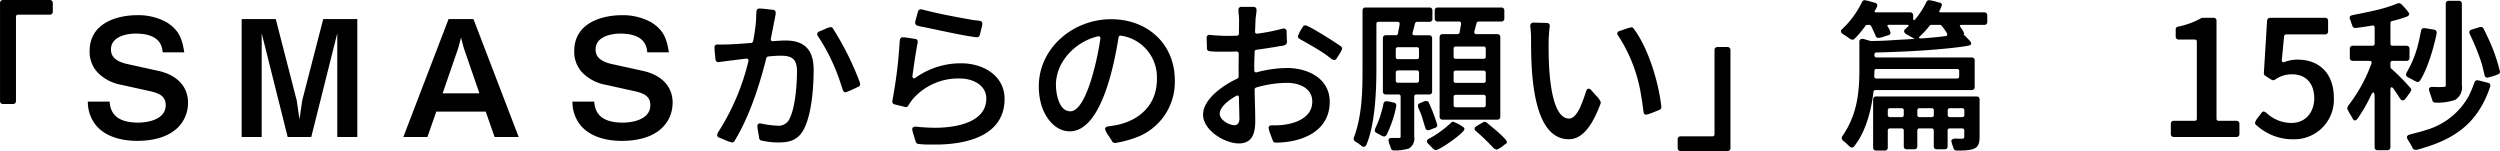
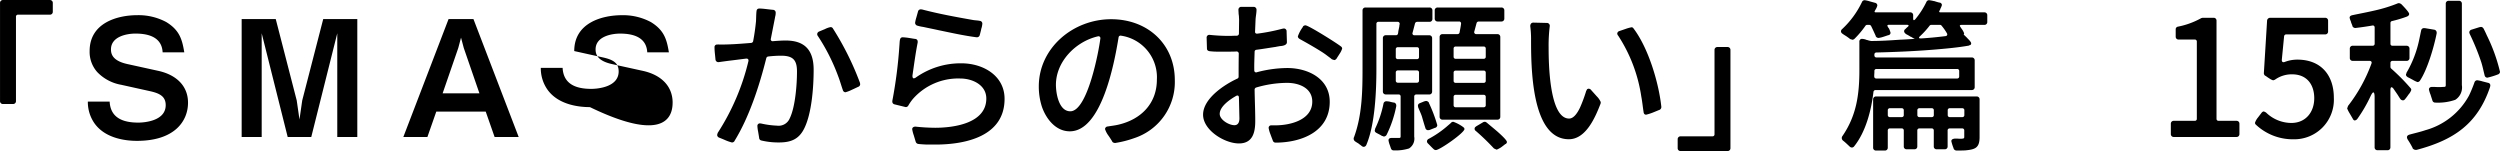
<svg xmlns="http://www.w3.org/2000/svg" width="433.356" height="26.18" viewBox="0 0 433.356 26.18">
-   <path id="cm-gallery_text_03" d="M-204.862-21.2h5.516a.485.485,0,0,0,.5-.5v-1.54a.485.485,0,0,0-.5-.5h-8.148a.485.485,0,0,0-.5.5V-6.216a.485.485,0,0,0,.5.5h1.764a.485.485,0,0,0,.5-.5V-20.832A.338.338,0,0,1-204.862-21.2Zm29.456,15.26c0-2.884-1.988-4.816-5.124-5.516l-5.348-1.176c-2.6-.56-2.884-1.736-2.884-2.548,0-2.268,2.8-2.744,4.256-2.744,2.24,0,4.564.616,4.7,3.248h3.752c-.364-2.184-.784-3.808-3.108-5.236a10.188,10.188,0,0,0-5.068-1.2c-3.3,0-8.232,1.26-8.232,6.216a5.251,5.251,0,0,0,1.316,3.64,7.547,7.547,0,0,0,4.172,2.212l4.928,1.092c1.652.364,2.772.868,2.772,2.436,0,2.688-3.556,3.024-4.76,3.024-2.772,0-4.816-.9-4.956-3.64h-3.78a6.438,6.438,0,0,0,1.064,3.64c1.988,2.968,6.048,3.164,7.448,3.164C-177.646.672-175.406-2.828-175.406-5.936ZM-146.062,0V-20.44h-5.908l-3.64,14.112-.476,3.3-.476-3.3L-160.2-20.44h-5.908V0h3.472V-17.976L-158.13,0h4.088l4.508-17.976V0Zm27.972,0-7.84-20.44h-4.312L-138.082,0h4.172l1.54-4.4h8.568l1.54,4.4Zm-6.8-7.56h-6.384l2.716-7.868.476-1.792.476,1.792Zm33.488,1.624c0-2.884-1.988-4.816-5.124-5.516l-5.348-1.176c-2.6-.56-2.884-1.736-2.884-2.548,0-2.268,2.8-2.744,4.256-2.744,2.24,0,4.564.616,4.7,3.248h3.752c-.364-2.184-.784-3.808-3.108-5.236a10.188,10.188,0,0,0-5.068-1.2c-3.3,0-8.232,1.26-8.232,6.216a5.251,5.251,0,0,0,1.316,3.64,7.548,7.548,0,0,0,4.172,2.212l4.928,1.092c1.652.364,2.772.868,2.772,2.436,0,2.688-3.556,3.024-4.76,3.024-2.772,0-4.816-.9-4.956-3.64h-3.78a6.438,6.438,0,0,0,1.064,3.64c1.988,2.968,6.048,3.164,7.448,3.164C-93.646.672-91.406-2.828-91.406-5.936ZM-78.274-13.1A39.987,39.987,0,0,1-83.594-.7v.056a.027.027,0,0,0-.028.028l-.056.224V-.28a.529.529,0,0,0,.336.392c.14.056.644.252,1.148.476A7.89,7.89,0,0,0-81.13.952a.506.506,0,0,0,.42-.2c.028-.028.028-.028.028-.056,2.576-4.172,4.34-9.66,5.516-14.364a.4.4,0,0,1,.308-.28,20.467,20.467,0,0,1,2.24-.14c2.044,0,2.772.7,2.772,2.744,0,2.184-.28,6.132-1.26,8.12a2.084,2.084,0,0,1-2.212,1.26,15.063,15.063,0,0,1-2.716-.364l-.2-.028a.427.427,0,0,0-.476.42,6.172,6.172,0,0,0,.14,1.064c.056.392.14.812.168,1.064a.476.476,0,0,0,.392.42,12.592,12.592,0,0,0,3.052.336c2.072,0,3.472-.56,4.4-2.492,1.288-2.632,1.6-7.2,1.6-10.108,0-3.248-1.4-5.068-4.844-5.068-.728,0-1.456.056-2.184.112a.327.327,0,0,1-.392-.42l.728-3.7v-.056a2.476,2.476,0,0,0,.112-.756.473.473,0,0,0-.448-.5c-.7-.056-1.708-.224-2.38-.224-.364,0-.476.224-.5.5-.056.476-.056,1.176-.084,1.708-.112,1.148-.28,2.324-.5,3.472a.4.4,0,0,1-.336.28c-1.708.14-3.472.28-5.208.28h-.308a1.349,1.349,0,0,0-.336,0h-.056a.434.434,0,0,0-.448.476c0,.7.112,1.428.168,2.128a.505.505,0,0,0,.56.448c.784-.112,1.6-.224,2.324-.308l2.436-.308C-78.358-13.608-78.19-13.44-78.274-13.1ZM-58.926-9.38a50.053,50.053,0,0,0-4.732-9.492.436.436,0,0,0-.392-.168A3.5,3.5,0,0,0-65-18.7c-.42.168-.868.364-1.008.42a.519.519,0,0,0-.336.448.59.59,0,0,0,.14.364,33.646,33.646,0,0,1,3.5,6.944c.308.784.532,1.624.812,2.408a.484.484,0,0,0,.448.364,5.988,5.988,0,0,0,1.092-.42c.5-.224,1.008-.476,1.148-.532a.49.49,0,0,0,.308-.5l-.028-.112Zm10.7-12.74h-.14a.469.469,0,0,0-.5.364l-.28,1.008a5.957,5.957,0,0,0-.224.952.513.513,0,0,0,.392.5,6.852,6.852,0,0,0,1.036.224c.9.2,1.764.364,2.632.56,2.184.448,4.4.952,6.608,1.232a.514.514,0,0,0,.532-.364c.056-.224.168-.616.252-1.008V-18.7a3.65,3.65,0,0,0,.2-.924.47.47,0,0,0-.42-.5c-.364-.084-.756-.084-1.12-.14C-42.294-20.8-45.262-21.336-48.23-22.12ZM-51-5.18h.056a.538.538,0,0,0,.42-.308,8,8,0,0,1,.784-1.12,10.454,10.454,0,0,1,8.176-3.528c2.156,0,4.536,1.12,4.536,3.472,0,4.256-5.516,5.068-8.9,5.068a33.865,33.865,0,0,1-3.388-.2c-.28,0-.56.14-.56.448A6.03,6.03,0,0,0-49.6-.28l.336,1.12a.551.551,0,0,0,.42.364c.392.056.952.084,1.484.112h1.484c5.32,0,12.012-1.456,12.012-7.924,0-4.032-3.724-6.16-7.476-6.16a13.43,13.43,0,0,0-7.868,2.436.744.744,0,0,1-.392.168c-.168,0-.252-.2-.224-.532.28-1.9.532-3.836.9-5.684v-.14A.449.449,0,0,0-49.378-17c-.252-.028-.672-.112-1.064-.168a9.873,9.873,0,0,0-1.064-.112c-.336,0-.448.2-.5.476s-.056.616-.084.924a78.753,78.753,0,0,1-1.232,9.632v.14a.479.479,0,0,0,.364.448ZM-15.19.84a.719.719,0,0,0,.5.2,17.883,17.883,0,0,0,3.3-.84A10.222,10.222,0,0,0-4.354-9.856c0-6.216-4.676-10.556-11.032-10.556-6.636,0-12.544,5.012-12.544,11.648a11.413,11.413,0,0,0,.532,3.5C-26.7-3.22-25.046-.98-22.554-.98c5.516,0,7.728-11.816,8.456-16.3a.342.342,0,0,1,.42-.28A7.283,7.283,0,0,1-7.462-9.94c0,4.088-2.688,6.888-6.692,7.812-.588.14-1.2.2-1.82.308a.484.484,0,0,0-.476.448A3.942,3.942,0,0,0-15.89-.28c.308.42.588.9.7,1.064Zm-2.072-17.892c-.252,2.1-2.212,12.6-5.208,12.6-1.988,0-2.492-3.108-2.492-4.592,0-4,3.388-7.5,7.28-8.4A.327.327,0,0,1-17.262-17.052Zm23.688-.5H6.062l-.756.028A31.19,31.19,0,0,1,1.694-17.7a.466.466,0,0,0-.532.5l.056,1.848c0,.308.168.42.42.476a11.485,11.485,0,0,0,1.624.084H4.97c.448,0,.9,0,1.344-.028a.376.376,0,0,1,.42.392c-.028,1.316-.028,2.66-.028,3.976a.338.338,0,0,1-.224.336C4.158-9.044.546-6.636.546-3.864.546-1.176,4.27,1.12,6.762,1.12,9.2,1.12,9.59-.868,9.59-2.772c0-1.82-.084-3.64-.112-5.432a.4.4,0,0,1,.252-.364,19.227,19.227,0,0,1,5.376-.812c2.128,0,4.368.924,4.368,3.248,0,3.164-3.752,4.116-6.44,4.116h-.7a.429.429,0,0,0-.42.476,5.126,5.126,0,0,0,.308,1.064c.168.476.364.952.42,1.12A.488.488,0,0,0,13.09.98C17.514.98,22.5-.868,22.5-6.1c0-4-3.724-5.852-7.364-5.852a20.936,20.936,0,0,0-5.264.728.319.319,0,0,1-.448-.336c-.028-1.064.028-2.156.056-3.22a.336.336,0,0,1,.308-.336c1.12-.14,2.24-.336,3.36-.5.224-.056.476-.084.728-.14h.056c.392-.028,1.148-.14,1.148-.672l-.056-1.848a.476.476,0,0,0-.448-.532h-.056l-.112.028H14.35a32.985,32.985,0,0,1-4.4.868c-.252.028-.42-.112-.392-.364l.084-2.044c.028-.56.168-1.176.168-1.736a.493.493,0,0,0-.532-.5H7.21a.486.486,0,0,0-.532.532c0,.224.028.448.028.672l.056.42c0,.224.028.448.028.672L6.762-17.92A.365.365,0,0,1,6.426-17.556ZM17.262-17c1.372.756,2.66,1.484,3.976,2.324.14.084.28.2.42.28l.784.588a4.412,4.412,0,0,1,.42.336h.056v.028l.28.084a.168.168,0,0,0,.112.028.6.6,0,0,0,.392-.28c.056-.112.308-.476.532-.84a3.281,3.281,0,0,0,.42-.868.437.437,0,0,0-.2-.364c-.644-.532-5.628-3.668-6.16-3.668a.544.544,0,0,0-.448.224v.056a6.105,6.105,0,0,0-.868,1.624.471.471,0,0,0,.224.392ZM6.762-6.8,6.846-3.22c0,.616-.2,1.176-.868,1.176C5-2.044,3.43-3,3.43-4c0-1.232,1.6-2.408,2.828-3.108C6.566-7.28,6.762-7.168,6.762-6.8Zm40.8-11.48.392-1.456a.387.387,0,0,1,.364-.28h3.948a.485.485,0,0,0,.5-.5v-1.428a.485.485,0,0,0-.5-.5H41.2a.485.485,0,0,0-.5.5v1.428a.485.485,0,0,0,.5.5h3.7a.334.334,0,0,1,.364.392c-.056.5-.168,1.008-.252,1.484a.342.342,0,0,1-.364.308h-2.6a.485.485,0,0,0-.5.5V-3.5a.485.485,0,0,0,.5.5h9.52a.485.485,0,0,0,.5-.5V-17.332a.485.485,0,0,0-.5-.5h-3.64A.343.343,0,0,1,47.558-18.284ZM34.79-7V-.112c0,.2-.056.28-.252.28H33.25c-.252,0-.56.056-.56.42a3.779,3.779,0,0,0,.168.672c.084.224.168.476.224.644a.087.087,0,0,0,.028.056.463.463,0,0,0,.476.364,7.724,7.724,0,0,0,2.66-.336,2.005,2.005,0,0,0,.9-2.044V-7a.338.338,0,0,1,.364-.364h2.24a.485.485,0,0,0,.5-.5v-9.268a.485.485,0,0,0-.5-.5H37.2a.319.319,0,0,1-.336-.448l.42-1.6a.387.387,0,0,1,.364-.28H39.8a.485.485,0,0,0,.5-.5v-1.484a.485.485,0,0,0-.5-.5H28.686a.485.485,0,0,0-.5.5v10.108c0,4-.084,8.12-1.484,11.9-.028,0-.028.056-.028.056l-.028.14a.6.6,0,0,0,.252.5,5.577,5.577,0,0,0,.532.336.611.611,0,0,1,.14.112l.308.224c.056.028.084.084.14.112a.629.629,0,0,0,.392.168.549.549,0,0,0,.448-.364C30.366-2.212,30.59-7.98,30.59-11.844V-19.6a.338.338,0,0,1,.364-.364h3.3a.344.344,0,0,1,.364.42,1.891,1.891,0,0,0-.056.392l-.168.812a2.2,2.2,0,0,1-.056.392.342.342,0,0,1-.364.308H32.214a.485.485,0,0,0-.5.5v9.268a.485.485,0,0,0,.5.5h2.212A.338.338,0,0,1,34.79-7Zm9.184-6.916v-1.4a.338.338,0,0,1,.364-.364h4.844a.338.338,0,0,1,.364.364v1.4a.338.338,0,0,1-.364.364H44.338A.338.338,0,0,1,43.974-13.916ZM33.95-13.86V-15.2a.338.338,0,0,1,.364-.364h3.3a.338.338,0,0,1,.364.364v1.344a.338.338,0,0,1-.364.364h-3.3A.338.338,0,0,1,33.95-13.86Zm0,4.088v-1.4a.338.338,0,0,1,.364-.364h3.3a.338.338,0,0,1,.364.364v1.4a.338.338,0,0,1-.364.364h-3.3A.338.338,0,0,1,33.95-9.772Zm10.024.028v-1.4a.338.338,0,0,1,.364-.364h4.844a.338.338,0,0,1,.364.364v1.4a.338.338,0,0,1-.364.364H44.338A.338.338,0,0,1,43.974-9.744Zm0,4.228V-6.944a.338.338,0,0,1,.364-.364h4.844a.338.338,0,0,1,.364.364v1.428a.338.338,0,0,1-.364.364H44.338A.338.338,0,0,1,43.974-5.516ZM39.774-1.2,40.782-1.6h.056a.541.541,0,0,0,.308-.448A25.548,25.548,0,0,0,39.69-5.908v-.056a.653.653,0,0,0-.476-.28,1.765,1.765,0,0,0-.56.168l-.5.2c-.252.112-.364.224-.364.5l.028.14v.056c.2.532.448,1.008.644,1.568.2.672.392,1.372.616,2.044a.486.486,0,0,0,.5.392l.14-.028ZM31.654-.168l.14.056a.123.123,0,0,0,.14.028.575.575,0,0,0,.42-.28,19.738,19.738,0,0,0,1.68-4.984v-.14a.513.513,0,0,0-.364-.476h-.056a5.3,5.3,0,0,1-.644-.14,2.761,2.761,0,0,0-.672-.084.485.485,0,0,0-.476.392,18.134,18.134,0,0,1-1.428,4.312.168.168,0,0,0-.028.112l-.056.2v.056c0,.2.112.308.308.42l.644.336c.14.084.224.14.336.2ZM51.086,2.044l.252.112a.21.21,0,0,0,.14.028,4.921,4.921,0,0,0,.728-.392c.308-.224.588-.448.728-.56h.056c.084-.084.224-.168.224-.364,0-.28-.812-1.064-1.6-1.764-.812-.7-1.68-1.4-1.932-1.624-.028,0-.028,0-.056-.028a.418.418,0,0,0-.28-.084h-.056l-.056.028a.168.168,0,0,0-.112.028l-1.232.728-.056.056a.423.423,0,0,0-.224.364.471.471,0,0,0,.224.392,39.255,39.255,0,0,1,3.108,3A.612.612,0,0,0,51.086,2.044ZM39.606,1.2c.28.28.588.616.9.9a.553.553,0,0,0,.392.168c.672,0,4.956-3,4.956-3.64a.378.378,0,0,0-.224-.336l-.056-.056a6.714,6.714,0,0,0-1.652-.868.532.532,0,0,0-.364.14l-.168.168-.364.308A17.314,17.314,0,0,1,39.69.308a.519.519,0,0,0-.336.448.529.529,0,0,0,.2.392ZM69.454-5.88l.028-.112v-.056a3.351,3.351,0,0,0-.728-1.036c-.392-.448-.784-.868-.924-1.036a.6.6,0,0,0-.448-.252.527.527,0,0,0-.308.14v.056l-.14.224V-7.9A25.508,25.508,0,0,1,65.9-5.124c-.5,1.064-1.148,1.932-1.9,1.932-3.444,0-3.556-9.66-3.556-12.32a27.422,27.422,0,0,1,.2-3.724.493.493,0,0,0-.5-.532l-2.352-.056c-.364,0-.532.28-.532.616a16.791,16.791,0,0,1,.14,2.072c0,4.816-.028,17.528,6.552,17.528,3.024,0,4.648-3.976,5.516-6.216Zm10.528.644c-.448-4.172-2.24-10.192-4.844-13.608a.367.367,0,0,0-.336-.168,6.566,6.566,0,0,0-1.008.28l-1.064.364a.509.509,0,0,0-.392.448.625.625,0,0,0,.168.364A26.337,26.337,0,0,1,76.51-7c.168.868.252,1.764.392,2.66.028.224.112.476.448.476A9.064,9.064,0,0,0,78.5-4.228c.5-.2,1.008-.42,1.176-.476A.551.551,0,0,0,79.982-5.236ZM88.83-.112H83.314a.485.485,0,0,0-.5.5V1.96a.479.479,0,0,0,.5.476h8.148a.479.479,0,0,0,.5-.476V-15.092a.485.485,0,0,0-.5-.5H89.7a.485.485,0,0,0-.5.5V-.476A.338.338,0,0,1,88.83-.112ZM116.914-14.14v-.14a.338.338,0,0,1,.364-.364c3.332-.084,6.636-.224,10-.5,1.96-.168,3.92-.336,5.88-.672h.056l.252-.112h.056a.342.342,0,0,0,.168-.308c0-.2-.308-.532-.616-.84-.224-.252-.448-.448-.616-.616-.056-.028-.056-.084-.028-.14a.185.185,0,0,0,.028-.168,3.025,3.025,0,0,0-.42-.756,2.336,2.336,0,0,1-.224-.336c-.168-.2-.084-.336.168-.336h4a.485.485,0,0,0,.5-.5v-1.176a.485.485,0,0,0-.5-.5h-7.644c-.168,0-.252-.112-.14-.28l.14-.252V-22.2a2.874,2.874,0,0,0,.28-.672.45.45,0,0,0-.364-.42H128.2a7.867,7.867,0,0,1-.868-.252h-.056a7.165,7.165,0,0,0-.868-.168.49.49,0,0,0-.476.308,14.855,14.855,0,0,1-1.932,3c-.224.252-.364.2-.364-.14v-.56a.485.485,0,0,0-.5-.5h-5.992c-.2,0-.252-.112-.14-.28l.14-.252a2.014,2.014,0,0,0,.28-.672.479.479,0,0,0-.392-.448l-.924-.252a4.667,4.667,0,0,0-.868-.2.49.49,0,0,0-.476.308,15.468,15.468,0,0,1-3.444,4.7.529.529,0,0,0-.2.392.526.526,0,0,0,.28.42c.252.2.532.336.756.5.2.14.364.252.56.42h.056a.027.027,0,0,0,.028.028l.224.056a.168.168,0,0,0,.112.028.622.622,0,0,0,.308-.14,16.061,16.061,0,0,0,1.932-2.3.389.389,0,0,1,.28-.14h.364a.427.427,0,0,1,.308.168c.308.616.532,1.12.812,1.736v.056a.577.577,0,0,0,.5.308,4.532,4.532,0,0,0,.84-.2c.364-.112.728-.252.868-.28a.424.424,0,0,0,.364-.42,3.756,3.756,0,0,0-.28-.756l-.056-.056a2.462,2.462,0,0,1-.168-.28c-.084-.168-.028-.28.168-.28h3.192c.308,0,.364.14.14.336a4.306,4.306,0,0,0-.364.336l-.056.056a.471.471,0,0,0-.224.392.6.6,0,0,0,.308.448l.056.056a6.894,6.894,0,0,1,.784.448h.056a4.215,4.215,0,0,0,.476.28l.084.028c.056.028.056.056,0,.056-.812.056-1.6.112-2.408.14-1.68.112-3.388.224-5.068.224l-.308-.056c-.028,0-.056-.028-.112-.028l-.168-.056c-.056,0-.084-.028-.112-.028H115.6a2.288,2.288,0,0,0-.812-.2.449.449,0,0,0-.476.5v4.9c0,4.256-.5,7.9-2.94,11.452a.538.538,0,0,0-.112.336.581.581,0,0,0,.252.476c.392.308.7.616,1.064.952a.632.632,0,0,0,.448.224.515.515,0,0,0,.392-.224c2.016-2.52,2.968-6.272,3.332-9.408a.365.365,0,0,1,.364-.336H133.8a.485.485,0,0,0,.5-.5v-4.648a.485.485,0,0,0-.5-.5h-16.52A.338.338,0,0,1,116.914-14.14Zm11.648-5.152a9.174,9.174,0,0,1,.924,1.316c.14.252.028.476-.28.5-1.372.168-2.772.308-4.144.392-.476.028-.532-.112-.2-.42a14.209,14.209,0,0,0,1.624-1.792.389.389,0,0,1,.28-.14h1.512A.345.345,0,0,1,128.562-19.292ZM116.886-10.5v-.224l.028-.476v-.224a.338.338,0,0,1,.364-.364H131.25a.338.338,0,0,1,.364.364v.924a.338.338,0,0,1-.364.364h-14A.338.338,0,0,1,116.886-10.5ZM119.6-1.484h2.044a.338.338,0,0,1,.364.364V1.652a.463.463,0,0,0,.5.476h1.344a.463.463,0,0,0,.5-.476V-1.12a.338.338,0,0,1,.364-.364h2.128a.338.338,0,0,1,.364.364V1.652a.463.463,0,0,0,.5.476h1.4a.463.463,0,0,0,.5-.476V-1.12a.338.338,0,0,1,.364-.364h2.156a.338.338,0,0,1,.364.364V0c0,.2-.084.252-.252.28l-.252.028h-.336a6.829,6.829,0,0,0-.784-.028c-.28.028-.616.112-.616.448a7.793,7.793,0,0,0,.392,1.232v.056a.585.585,0,0,0,.5.336c.392,0,.98,0,1.54-.028,1.624-.168,2.464-.364,2.464-2.3V-6.524a.485.485,0,0,0-.5-.5H117.194a.485.485,0,0,0-.5.5v8.4a.479.479,0,0,0,.5.476h1.54a.479.479,0,0,0,.5-.476v-3A.338.338,0,0,1,119.6-1.484Zm10.024-2.324V-4.62a.338.338,0,0,1,.364-.364h2.156a.338.338,0,0,1,.364.364v.812a.338.338,0,0,1-.364.364H129.99A.338.338,0,0,1,129.626-3.808Zm-5.264,0V-4.62a.338.338,0,0,1,.364-.364h2.128a.338.338,0,0,1,.364.364v.812a.338.338,0,0,1-.364.364h-2.128A.338.338,0,0,1,124.362-3.808Zm-5.124,0V-4.62a.338.338,0,0,1,.364-.364h2.044a.338.338,0,0,1,.364.364v.812a.338.338,0,0,1-.364.364H119.6A.338.338,0,0,1,119.238-3.808Zm53.2,1.008H168.8a.485.485,0,0,0-.5.5V-.5a.485.485,0,0,0,.5.5H179.69a.485.485,0,0,0,.5-.5V-2.3a.485.485,0,0,0-.5-.5h-3.108a.338.338,0,0,1-.364-.364v-17a.485.485,0,0,0-.5-.5h-1.932l-.168.056c-.028,0-.084,0-.084.028a13.679,13.679,0,0,1-4,1.456.457.457,0,0,0-.392.476v1.26a.485.485,0,0,0,.5.5h2.8a.338.338,0,0,1,.364.364V-3.164A.338.338,0,0,1,172.438-2.8Zm15.848-14.98h6.776a.485.485,0,0,0,.5-.5V-20.16a.485.485,0,0,0-.5-.5h-9.576a.538.538,0,0,0-.5.476l-.56,9.128a.6.6,0,0,0,.168.392c0,.028.056.028.084.056.14.056.392.28.644.42a2.4,2.4,0,0,0,.7.364.168.168,0,0,0,.112-.028l.168-.056a.087.087,0,0,0,.056-.028,4.981,4.981,0,0,1,2.968-.924c2.548,0,3.836,1.764,3.836,4.144,0,2.352-1.428,4.284-3.976,4.284a6.334,6.334,0,0,1-4.368-1.792c0-.028-.056-.028-.084-.056l-.224-.112a.355.355,0,0,0-.168-.028.632.632,0,0,0-.308.224l-.644.84a2.745,2.745,0,0,0-.5.9.438.438,0,0,0,.168.336,9.332,9.332,0,0,0,6.5,2.52,6.861,6.861,0,0,0,7-7.2c0-3.864-2.184-6.608-6.328-6.608a6.021,6.021,0,0,0-2.156.392c-.364.14-.56,0-.532-.392l.392-4.032A.365.365,0,0,1,188.286-17.78Zm27.244,9.1a6.09,6.09,0,0,1-.728.028h-.308l-.588-.028H213.6c-.28,0-.56.112-.56.448a4.781,4.781,0,0,0,.28.9c.112.364.252.784.308.952a.492.492,0,0,0,.5.42A9.077,9.077,0,0,0,217.6-6.44a2.54,2.54,0,0,0,1.148-2.548v-14.14a.479.479,0,0,0-.5-.476h-1.792a.479.479,0,0,0-.5.476V-9.016c0,.308-.084.336-.364.336Zm-8.6.364.56.812c.2.28.364.588.588.9a.556.556,0,0,0,.448.252.4.4,0,0,0,.364-.2l.056-.056a8.887,8.887,0,0,0,.56-.756,2.3,2.3,0,0,0,.476-.784.464.464,0,0,0-.14-.336,34.9,34.9,0,0,0-3.36-3.388.428.428,0,0,1-.112-.28v-.672a.338.338,0,0,1,.364-.364h2.436a.485.485,0,0,0,.5-.5v-1.624a.485.485,0,0,0-.5-.5h-2.436a.338.338,0,0,1-.364-.364v-3.584a.333.333,0,0,1,.28-.336,20.815,20.815,0,0,0,2.6-.784c.168-.084.364-.2.364-.448,0-.308-1.092-1.428-1.372-1.708l-.056-.028a.027.027,0,0,0-.028-.028l-.2-.084h-.028l-.084-.028H207.8l-.084.028a.168.168,0,0,0-.112.028,25.781,25.781,0,0,1-3.864,1.2c-1.316.308-2.66.56-4,.84-.2.056-.448.14-.448.448a2.932,2.932,0,0,0,.224.644v.056c.084.28.224.56.252.672v.056a.547.547,0,0,0,.56.336c.952-.112,1.932-.252,2.884-.42.252-.056.42.084.42.364v2.772a.338.338,0,0,1-.364.364h-3.444a.485.485,0,0,0-.5.5v1.624a.485.485,0,0,0,.5.5h2.912c.308,0,.448.2.336.476a26.921,26.921,0,0,1-4.06,7.336v.056a.027.027,0,0,0-.028.028l-.084.252a.168.168,0,0,0-.028.112,5.038,5.038,0,0,0,.392.784L199.934-3a.427.427,0,0,0,.252.14l.084-.028h.028l.168-.084c.028-.028.084-.056.112-.112l.056-.056A24.726,24.726,0,0,0,202.9-7.028c.224-.476.392-.7.5-.7.14,0,.224.28.224.84V1.82a.479.479,0,0,0,.5.476h1.736a.479.479,0,0,0,.5-.476V-8.12c0-.336.084-.5.2-.5C206.654-8.624,206.794-8.512,206.934-8.316Zm18.4-3.108a29.567,29.567,0,0,0-2.268-6.216c-.168-.392-.364-.784-.56-1.176l-.056-.056a.46.46,0,0,0-.448-.2l-.112.028h-.056l-1.428.448a.514.514,0,0,0-.364.448v.056l.056.168c0,.028,0,.084.028.084a39.944,39.944,0,0,1,2.016,4.956c.224.728.364,1.456.56,2.212a.485.485,0,0,0,.476.392,13.346,13.346,0,0,0,1.82-.56.512.512,0,0,0,.364-.42v-.056ZM209.37-10.36c.14.056.5.252.868.448a4.57,4.57,0,0,0,.812.392.524.524,0,0,0,.42-.224c1.316-1.96,2.464-5.936,2.912-8.232v-.14a.505.505,0,0,0-.392-.476l-1.68-.28h-.14a.485.485,0,0,0-.476.392c-.028.168-.084.364-.112.532l-.224,1.064a18.859,18.859,0,0,1-2.184,5.712.168.168,0,0,0-.028.112l-.084.2v.112a.522.522,0,0,0,.252.336Zm1.512,12.6C217.35.532,221.494-2.268,223.65-8.708v-.056l.028-.14a.435.435,0,0,0-.364-.476l-.98-.252a5.468,5.468,0,0,0-.924-.2.513.513,0,0,0-.476.364,23.333,23.333,0,0,1-.952,2.3,12.335,12.335,0,0,1-7.56,5.992c-.9.308-1.792.5-2.716.756-.2.056-.476.168-.476.476a.817.817,0,0,0,.14.392c0,.028,0,.028.028.056a13.984,13.984,0,0,1,.812,1.4V1.96a.754.754,0,0,0,.5.28Z" transform="translate(207.998 23.744)" />
+   <path id="cm-gallery_text_03" d="M-204.862-21.2h5.516a.485.485,0,0,0,.5-.5v-1.54a.485.485,0,0,0-.5-.5h-8.148a.485.485,0,0,0-.5.5V-6.216a.485.485,0,0,0,.5.5h1.764a.485.485,0,0,0,.5-.5V-20.832A.338.338,0,0,1-204.862-21.2Zm29.456,15.26c0-2.884-1.988-4.816-5.124-5.516l-5.348-1.176c-2.6-.56-2.884-1.736-2.884-2.548,0-2.268,2.8-2.744,4.256-2.744,2.24,0,4.564.616,4.7,3.248h3.752c-.364-2.184-.784-3.808-3.108-5.236a10.188,10.188,0,0,0-5.068-1.2c-3.3,0-8.232,1.26-8.232,6.216a5.251,5.251,0,0,0,1.316,3.64,7.547,7.547,0,0,0,4.172,2.212l4.928,1.092c1.652.364,2.772.868,2.772,2.436,0,2.688-3.556,3.024-4.76,3.024-2.772,0-4.816-.9-4.956-3.64h-3.78a6.438,6.438,0,0,0,1.064,3.64c1.988,2.968,6.048,3.164,7.448,3.164C-177.646.672-175.406-2.828-175.406-5.936ZM-146.062,0V-20.44h-5.908l-3.64,14.112-.476,3.3-.476-3.3L-160.2-20.44h-5.908V0h3.472V-17.976L-158.13,0h4.088l4.508-17.976V0Zm27.972,0-7.84-20.44h-4.312L-138.082,0h4.172l1.54-4.4h8.568l1.54,4.4Zm-6.8-7.56h-6.384l2.716-7.868.476-1.792.476,1.792Zm33.488,1.624c0-2.884-1.988-4.816-5.124-5.516l-5.348-1.176c-2.6-.56-2.884-1.736-2.884-2.548,0-2.268,2.8-2.744,4.256-2.744,2.24,0,4.564.616,4.7,3.248h3.752c-.364-2.184-.784-3.808-3.108-5.236a10.188,10.188,0,0,0-5.068-1.2c-3.3,0-8.232,1.26-8.232,6.216l4.928,1.092c1.652.364,2.772.868,2.772,2.436,0,2.688-3.556,3.024-4.76,3.024-2.772,0-4.816-.9-4.956-3.64h-3.78a6.438,6.438,0,0,0,1.064,3.64c1.988,2.968,6.048,3.164,7.448,3.164C-93.646.672-91.406-2.828-91.406-5.936ZM-78.274-13.1A39.987,39.987,0,0,1-83.594-.7v.056a.027.027,0,0,0-.028.028l-.056.224V-.28a.529.529,0,0,0,.336.392c.14.056.644.252,1.148.476A7.89,7.89,0,0,0-81.13.952a.506.506,0,0,0,.42-.2c.028-.028.028-.028.028-.056,2.576-4.172,4.34-9.66,5.516-14.364a.4.4,0,0,1,.308-.28,20.467,20.467,0,0,1,2.24-.14c2.044,0,2.772.7,2.772,2.744,0,2.184-.28,6.132-1.26,8.12a2.084,2.084,0,0,1-2.212,1.26,15.063,15.063,0,0,1-2.716-.364l-.2-.028a.427.427,0,0,0-.476.42,6.172,6.172,0,0,0,.14,1.064c.056.392.14.812.168,1.064a.476.476,0,0,0,.392.42,12.592,12.592,0,0,0,3.052.336c2.072,0,3.472-.56,4.4-2.492,1.288-2.632,1.6-7.2,1.6-10.108,0-3.248-1.4-5.068-4.844-5.068-.728,0-1.456.056-2.184.112a.327.327,0,0,1-.392-.42l.728-3.7v-.056a2.476,2.476,0,0,0,.112-.756.473.473,0,0,0-.448-.5c-.7-.056-1.708-.224-2.38-.224-.364,0-.476.224-.5.5-.056.476-.056,1.176-.084,1.708-.112,1.148-.28,2.324-.5,3.472a.4.4,0,0,1-.336.28c-1.708.14-3.472.28-5.208.28h-.308a1.349,1.349,0,0,0-.336,0h-.056a.434.434,0,0,0-.448.476c0,.7.112,1.428.168,2.128a.505.505,0,0,0,.56.448c.784-.112,1.6-.224,2.324-.308l2.436-.308C-78.358-13.608-78.19-13.44-78.274-13.1ZM-58.926-9.38a50.053,50.053,0,0,0-4.732-9.492.436.436,0,0,0-.392-.168A3.5,3.5,0,0,0-65-18.7c-.42.168-.868.364-1.008.42a.519.519,0,0,0-.336.448.59.59,0,0,0,.14.364,33.646,33.646,0,0,1,3.5,6.944c.308.784.532,1.624.812,2.408a.484.484,0,0,0,.448.364,5.988,5.988,0,0,0,1.092-.42c.5-.224,1.008-.476,1.148-.532a.49.49,0,0,0,.308-.5l-.028-.112Zm10.7-12.74h-.14a.469.469,0,0,0-.5.364l-.28,1.008a5.957,5.957,0,0,0-.224.952.513.513,0,0,0,.392.5,6.852,6.852,0,0,0,1.036.224c.9.2,1.764.364,2.632.56,2.184.448,4.4.952,6.608,1.232a.514.514,0,0,0,.532-.364c.056-.224.168-.616.252-1.008V-18.7a3.65,3.65,0,0,0,.2-.924.47.47,0,0,0-.42-.5c-.364-.084-.756-.084-1.12-.14C-42.294-20.8-45.262-21.336-48.23-22.12ZM-51-5.18h.056a.538.538,0,0,0,.42-.308,8,8,0,0,1,.784-1.12,10.454,10.454,0,0,1,8.176-3.528c2.156,0,4.536,1.12,4.536,3.472,0,4.256-5.516,5.068-8.9,5.068a33.865,33.865,0,0,1-3.388-.2c-.28,0-.56.14-.56.448A6.03,6.03,0,0,0-49.6-.28l.336,1.12a.551.551,0,0,0,.42.364c.392.056.952.084,1.484.112h1.484c5.32,0,12.012-1.456,12.012-7.924,0-4.032-3.724-6.16-7.476-6.16a13.43,13.43,0,0,0-7.868,2.436.744.744,0,0,1-.392.168c-.168,0-.252-.2-.224-.532.28-1.9.532-3.836.9-5.684v-.14A.449.449,0,0,0-49.378-17c-.252-.028-.672-.112-1.064-.168a9.873,9.873,0,0,0-1.064-.112c-.336,0-.448.2-.5.476s-.056.616-.084.924a78.753,78.753,0,0,1-1.232,9.632v.14a.479.479,0,0,0,.364.448ZM-15.19.84a.719.719,0,0,0,.5.2,17.883,17.883,0,0,0,3.3-.84A10.222,10.222,0,0,0-4.354-9.856c0-6.216-4.676-10.556-11.032-10.556-6.636,0-12.544,5.012-12.544,11.648a11.413,11.413,0,0,0,.532,3.5C-26.7-3.22-25.046-.98-22.554-.98c5.516,0,7.728-11.816,8.456-16.3a.342.342,0,0,1,.42-.28A7.283,7.283,0,0,1-7.462-9.94c0,4.088-2.688,6.888-6.692,7.812-.588.14-1.2.2-1.82.308a.484.484,0,0,0-.476.448A3.942,3.942,0,0,0-15.89-.28c.308.42.588.9.7,1.064Zm-2.072-17.892c-.252,2.1-2.212,12.6-5.208,12.6-1.988,0-2.492-3.108-2.492-4.592,0-4,3.388-7.5,7.28-8.4A.327.327,0,0,1-17.262-17.052Zm23.688-.5H6.062l-.756.028A31.19,31.19,0,0,1,1.694-17.7a.466.466,0,0,0-.532.5l.056,1.848c0,.308.168.42.42.476a11.485,11.485,0,0,0,1.624.084H4.97c.448,0,.9,0,1.344-.028a.376.376,0,0,1,.42.392c-.028,1.316-.028,2.66-.028,3.976a.338.338,0,0,1-.224.336C4.158-9.044.546-6.636.546-3.864.546-1.176,4.27,1.12,6.762,1.12,9.2,1.12,9.59-.868,9.59-2.772c0-1.82-.084-3.64-.112-5.432a.4.4,0,0,1,.252-.364,19.227,19.227,0,0,1,5.376-.812c2.128,0,4.368.924,4.368,3.248,0,3.164-3.752,4.116-6.44,4.116h-.7a.429.429,0,0,0-.42.476,5.126,5.126,0,0,0,.308,1.064c.168.476.364.952.42,1.12A.488.488,0,0,0,13.09.98C17.514.98,22.5-.868,22.5-6.1c0-4-3.724-5.852-7.364-5.852a20.936,20.936,0,0,0-5.264.728.319.319,0,0,1-.448-.336c-.028-1.064.028-2.156.056-3.22a.336.336,0,0,1,.308-.336c1.12-.14,2.24-.336,3.36-.5.224-.056.476-.084.728-.14h.056c.392-.028,1.148-.14,1.148-.672l-.056-1.848a.476.476,0,0,0-.448-.532h-.056l-.112.028H14.35a32.985,32.985,0,0,1-4.4.868c-.252.028-.42-.112-.392-.364l.084-2.044c.028-.56.168-1.176.168-1.736a.493.493,0,0,0-.532-.5H7.21a.486.486,0,0,0-.532.532c0,.224.028.448.028.672l.056.42c0,.224.028.448.028.672L6.762-17.92A.365.365,0,0,1,6.426-17.556ZM17.262-17c1.372.756,2.66,1.484,3.976,2.324.14.084.28.2.42.28l.784.588a4.412,4.412,0,0,1,.42.336h.056v.028l.28.084a.168.168,0,0,0,.112.028.6.6,0,0,0,.392-.28c.056-.112.308-.476.532-.84a3.281,3.281,0,0,0,.42-.868.437.437,0,0,0-.2-.364c-.644-.532-5.628-3.668-6.16-3.668a.544.544,0,0,0-.448.224v.056a6.105,6.105,0,0,0-.868,1.624.471.471,0,0,0,.224.392ZM6.762-6.8,6.846-3.22c0,.616-.2,1.176-.868,1.176C5-2.044,3.43-3,3.43-4c0-1.232,1.6-2.408,2.828-3.108C6.566-7.28,6.762-7.168,6.762-6.8Zm40.8-11.48.392-1.456a.387.387,0,0,1,.364-.28h3.948a.485.485,0,0,0,.5-.5v-1.428a.485.485,0,0,0-.5-.5H41.2a.485.485,0,0,0-.5.5v1.428a.485.485,0,0,0,.5.5h3.7a.334.334,0,0,1,.364.392c-.056.5-.168,1.008-.252,1.484a.342.342,0,0,1-.364.308h-2.6a.485.485,0,0,0-.5.5V-3.5a.485.485,0,0,0,.5.5h9.52a.485.485,0,0,0,.5-.5V-17.332a.485.485,0,0,0-.5-.5h-3.64A.343.343,0,0,1,47.558-18.284ZM34.79-7V-.112c0,.2-.056.28-.252.28H33.25c-.252,0-.56.056-.56.42a3.779,3.779,0,0,0,.168.672c.084.224.168.476.224.644a.087.087,0,0,0,.028.056.463.463,0,0,0,.476.364,7.724,7.724,0,0,0,2.66-.336,2.005,2.005,0,0,0,.9-2.044V-7a.338.338,0,0,1,.364-.364h2.24a.485.485,0,0,0,.5-.5v-9.268a.485.485,0,0,0-.5-.5H37.2a.319.319,0,0,1-.336-.448l.42-1.6a.387.387,0,0,1,.364-.28H39.8a.485.485,0,0,0,.5-.5v-1.484a.485.485,0,0,0-.5-.5H28.686a.485.485,0,0,0-.5.5v10.108c0,4-.084,8.12-1.484,11.9-.028,0-.028.056-.028.056l-.028.14a.6.6,0,0,0,.252.5,5.577,5.577,0,0,0,.532.336.611.611,0,0,1,.14.112l.308.224c.056.028.084.084.14.112a.629.629,0,0,0,.392.168.549.549,0,0,0,.448-.364C30.366-2.212,30.59-7.98,30.59-11.844V-19.6a.338.338,0,0,1,.364-.364h3.3a.344.344,0,0,1,.364.42,1.891,1.891,0,0,0-.056.392l-.168.812a2.2,2.2,0,0,1-.056.392.342.342,0,0,1-.364.308H32.214a.485.485,0,0,0-.5.5v9.268a.485.485,0,0,0,.5.5h2.212A.338.338,0,0,1,34.79-7Zm9.184-6.916v-1.4a.338.338,0,0,1,.364-.364h4.844a.338.338,0,0,1,.364.364v1.4a.338.338,0,0,1-.364.364H44.338A.338.338,0,0,1,43.974-13.916ZM33.95-13.86V-15.2a.338.338,0,0,1,.364-.364h3.3a.338.338,0,0,1,.364.364v1.344a.338.338,0,0,1-.364.364h-3.3A.338.338,0,0,1,33.95-13.86Zm0,4.088v-1.4a.338.338,0,0,1,.364-.364h3.3a.338.338,0,0,1,.364.364v1.4a.338.338,0,0,1-.364.364h-3.3A.338.338,0,0,1,33.95-9.772Zm10.024.028v-1.4a.338.338,0,0,1,.364-.364h4.844a.338.338,0,0,1,.364.364v1.4a.338.338,0,0,1-.364.364H44.338A.338.338,0,0,1,43.974-9.744Zm0,4.228V-6.944a.338.338,0,0,1,.364-.364h4.844a.338.338,0,0,1,.364.364v1.428a.338.338,0,0,1-.364.364H44.338A.338.338,0,0,1,43.974-5.516ZM39.774-1.2,40.782-1.6h.056a.541.541,0,0,0,.308-.448A25.548,25.548,0,0,0,39.69-5.908v-.056a.653.653,0,0,0-.476-.28,1.765,1.765,0,0,0-.56.168l-.5.2c-.252.112-.364.224-.364.5l.028.14v.056c.2.532.448,1.008.644,1.568.2.672.392,1.372.616,2.044a.486.486,0,0,0,.5.392l.14-.028ZM31.654-.168l.14.056a.123.123,0,0,0,.14.028.575.575,0,0,0,.42-.28,19.738,19.738,0,0,0,1.68-4.984v-.14a.513.513,0,0,0-.364-.476h-.056a5.3,5.3,0,0,1-.644-.14,2.761,2.761,0,0,0-.672-.084.485.485,0,0,0-.476.392,18.134,18.134,0,0,1-1.428,4.312.168.168,0,0,0-.028.112l-.056.2v.056c0,.2.112.308.308.42l.644.336c.14.084.224.14.336.2ZM51.086,2.044l.252.112a.21.21,0,0,0,.14.028,4.921,4.921,0,0,0,.728-.392c.308-.224.588-.448.728-.56h.056c.084-.084.224-.168.224-.364,0-.28-.812-1.064-1.6-1.764-.812-.7-1.68-1.4-1.932-1.624-.028,0-.028,0-.056-.028a.418.418,0,0,0-.28-.084h-.056l-.056.028a.168.168,0,0,0-.112.028l-1.232.728-.056.056a.423.423,0,0,0-.224.364.471.471,0,0,0,.224.392,39.255,39.255,0,0,1,3.108,3A.612.612,0,0,0,51.086,2.044ZM39.606,1.2c.28.28.588.616.9.9a.553.553,0,0,0,.392.168c.672,0,4.956-3,4.956-3.64a.378.378,0,0,0-.224-.336l-.056-.056a6.714,6.714,0,0,0-1.652-.868.532.532,0,0,0-.364.14l-.168.168-.364.308A17.314,17.314,0,0,1,39.69.308a.519.519,0,0,0-.336.448.529.529,0,0,0,.2.392ZM69.454-5.88l.028-.112v-.056a3.351,3.351,0,0,0-.728-1.036c-.392-.448-.784-.868-.924-1.036a.6.6,0,0,0-.448-.252.527.527,0,0,0-.308.14v.056l-.14.224V-7.9A25.508,25.508,0,0,1,65.9-5.124c-.5,1.064-1.148,1.932-1.9,1.932-3.444,0-3.556-9.66-3.556-12.32a27.422,27.422,0,0,1,.2-3.724.493.493,0,0,0-.5-.532l-2.352-.056c-.364,0-.532.28-.532.616a16.791,16.791,0,0,1,.14,2.072c0,4.816-.028,17.528,6.552,17.528,3.024,0,4.648-3.976,5.516-6.216Zm10.528.644c-.448-4.172-2.24-10.192-4.844-13.608a.367.367,0,0,0-.336-.168,6.566,6.566,0,0,0-1.008.28l-1.064.364a.509.509,0,0,0-.392.448.625.625,0,0,0,.168.364A26.337,26.337,0,0,1,76.51-7c.168.868.252,1.764.392,2.66.028.224.112.476.448.476A9.064,9.064,0,0,0,78.5-4.228c.5-.2,1.008-.42,1.176-.476A.551.551,0,0,0,79.982-5.236ZM88.83-.112H83.314a.485.485,0,0,0-.5.5V1.96a.479.479,0,0,0,.5.476h8.148a.479.479,0,0,0,.5-.476V-15.092a.485.485,0,0,0-.5-.5H89.7a.485.485,0,0,0-.5.5V-.476A.338.338,0,0,1,88.83-.112ZM116.914-14.14v-.14a.338.338,0,0,1,.364-.364c3.332-.084,6.636-.224,10-.5,1.96-.168,3.92-.336,5.88-.672h.056l.252-.112h.056a.342.342,0,0,0,.168-.308c0-.2-.308-.532-.616-.84-.224-.252-.448-.448-.616-.616-.056-.028-.056-.084-.028-.14a.185.185,0,0,0,.028-.168,3.025,3.025,0,0,0-.42-.756,2.336,2.336,0,0,1-.224-.336c-.168-.2-.084-.336.168-.336h4a.485.485,0,0,0,.5-.5v-1.176a.485.485,0,0,0-.5-.5h-7.644c-.168,0-.252-.112-.14-.28l.14-.252V-22.2a2.874,2.874,0,0,0,.28-.672.45.45,0,0,0-.364-.42H128.2a7.867,7.867,0,0,1-.868-.252h-.056a7.165,7.165,0,0,0-.868-.168.49.49,0,0,0-.476.308,14.855,14.855,0,0,1-1.932,3c-.224.252-.364.2-.364-.14v-.56a.485.485,0,0,0-.5-.5h-5.992c-.2,0-.252-.112-.14-.28l.14-.252a2.014,2.014,0,0,0,.28-.672.479.479,0,0,0-.392-.448l-.924-.252a4.667,4.667,0,0,0-.868-.2.49.49,0,0,0-.476.308,15.468,15.468,0,0,1-3.444,4.7.529.529,0,0,0-.2.392.526.526,0,0,0,.28.42c.252.2.532.336.756.5.2.14.364.252.56.42h.056a.027.027,0,0,0,.028.028l.224.056a.168.168,0,0,0,.112.028.622.622,0,0,0,.308-.14,16.061,16.061,0,0,0,1.932-2.3.389.389,0,0,1,.28-.14h.364a.427.427,0,0,1,.308.168c.308.616.532,1.12.812,1.736v.056a.577.577,0,0,0,.5.308,4.532,4.532,0,0,0,.84-.2c.364-.112.728-.252.868-.28a.424.424,0,0,0,.364-.42,3.756,3.756,0,0,0-.28-.756l-.056-.056a2.462,2.462,0,0,1-.168-.28c-.084-.168-.028-.28.168-.28h3.192c.308,0,.364.14.14.336a4.306,4.306,0,0,0-.364.336l-.056.056a.471.471,0,0,0-.224.392.6.6,0,0,0,.308.448l.056.056a6.894,6.894,0,0,1,.784.448h.056a4.215,4.215,0,0,0,.476.28l.084.028c.056.028.056.056,0,.056-.812.056-1.6.112-2.408.14-1.68.112-3.388.224-5.068.224l-.308-.056c-.028,0-.056-.028-.112-.028l-.168-.056c-.056,0-.084-.028-.112-.028H115.6a2.288,2.288,0,0,0-.812-.2.449.449,0,0,0-.476.5v4.9c0,4.256-.5,7.9-2.94,11.452a.538.538,0,0,0-.112.336.581.581,0,0,0,.252.476c.392.308.7.616,1.064.952a.632.632,0,0,0,.448.224.515.515,0,0,0,.392-.224c2.016-2.52,2.968-6.272,3.332-9.408a.365.365,0,0,1,.364-.336H133.8a.485.485,0,0,0,.5-.5v-4.648a.485.485,0,0,0-.5-.5h-16.52A.338.338,0,0,1,116.914-14.14Zm11.648-5.152a9.174,9.174,0,0,1,.924,1.316c.14.252.028.476-.28.5-1.372.168-2.772.308-4.144.392-.476.028-.532-.112-.2-.42a14.209,14.209,0,0,0,1.624-1.792.389.389,0,0,1,.28-.14h1.512A.345.345,0,0,1,128.562-19.292ZM116.886-10.5v-.224l.028-.476v-.224a.338.338,0,0,1,.364-.364H131.25a.338.338,0,0,1,.364.364v.924a.338.338,0,0,1-.364.364h-14A.338.338,0,0,1,116.886-10.5ZM119.6-1.484h2.044a.338.338,0,0,1,.364.364V1.652a.463.463,0,0,0,.5.476h1.344a.463.463,0,0,0,.5-.476V-1.12a.338.338,0,0,1,.364-.364h2.128a.338.338,0,0,1,.364.364V1.652a.463.463,0,0,0,.5.476h1.4a.463.463,0,0,0,.5-.476V-1.12a.338.338,0,0,1,.364-.364h2.156a.338.338,0,0,1,.364.364V0c0,.2-.084.252-.252.28l-.252.028h-.336a6.829,6.829,0,0,0-.784-.028c-.28.028-.616.112-.616.448a7.793,7.793,0,0,0,.392,1.232v.056a.585.585,0,0,0,.5.336c.392,0,.98,0,1.54-.028,1.624-.168,2.464-.364,2.464-2.3V-6.524a.485.485,0,0,0-.5-.5H117.194a.485.485,0,0,0-.5.5v8.4a.479.479,0,0,0,.5.476h1.54a.479.479,0,0,0,.5-.476v-3A.338.338,0,0,1,119.6-1.484Zm10.024-2.324V-4.62a.338.338,0,0,1,.364-.364h2.156a.338.338,0,0,1,.364.364v.812a.338.338,0,0,1-.364.364H129.99A.338.338,0,0,1,129.626-3.808Zm-5.264,0V-4.62a.338.338,0,0,1,.364-.364h2.128a.338.338,0,0,1,.364.364v.812a.338.338,0,0,1-.364.364h-2.128A.338.338,0,0,1,124.362-3.808Zm-5.124,0V-4.62a.338.338,0,0,1,.364-.364h2.044a.338.338,0,0,1,.364.364v.812a.338.338,0,0,1-.364.364H119.6A.338.338,0,0,1,119.238-3.808Zm53.2,1.008H168.8a.485.485,0,0,0-.5.5V-.5a.485.485,0,0,0,.5.5H179.69a.485.485,0,0,0,.5-.5V-2.3a.485.485,0,0,0-.5-.5h-3.108a.338.338,0,0,1-.364-.364v-17a.485.485,0,0,0-.5-.5h-1.932l-.168.056c-.028,0-.084,0-.084.028a13.679,13.679,0,0,1-4,1.456.457.457,0,0,0-.392.476v1.26a.485.485,0,0,0,.5.5h2.8a.338.338,0,0,1,.364.364V-3.164A.338.338,0,0,1,172.438-2.8Zm15.848-14.98h6.776a.485.485,0,0,0,.5-.5V-20.16a.485.485,0,0,0-.5-.5h-9.576a.538.538,0,0,0-.5.476l-.56,9.128a.6.6,0,0,0,.168.392c0,.028.056.028.084.056.14.056.392.28.644.42a2.4,2.4,0,0,0,.7.364.168.168,0,0,0,.112-.028l.168-.056a.087.087,0,0,0,.056-.028,4.981,4.981,0,0,1,2.968-.924c2.548,0,3.836,1.764,3.836,4.144,0,2.352-1.428,4.284-3.976,4.284a6.334,6.334,0,0,1-4.368-1.792c0-.028-.056-.028-.084-.056l-.224-.112a.355.355,0,0,0-.168-.028.632.632,0,0,0-.308.224l-.644.84a2.745,2.745,0,0,0-.5.9.438.438,0,0,0,.168.336,9.332,9.332,0,0,0,6.5,2.52,6.861,6.861,0,0,0,7-7.2c0-3.864-2.184-6.608-6.328-6.608a6.021,6.021,0,0,0-2.156.392c-.364.14-.56,0-.532-.392l.392-4.032A.365.365,0,0,1,188.286-17.78Zm27.244,9.1a6.09,6.09,0,0,1-.728.028h-.308l-.588-.028H213.6c-.28,0-.56.112-.56.448a4.781,4.781,0,0,0,.28.9c.112.364.252.784.308.952a.492.492,0,0,0,.5.42A9.077,9.077,0,0,0,217.6-6.44a2.54,2.54,0,0,0,1.148-2.548v-14.14a.479.479,0,0,0-.5-.476h-1.792a.479.479,0,0,0-.5.476V-9.016c0,.308-.084.336-.364.336Zm-8.6.364.56.812c.2.28.364.588.588.9a.556.556,0,0,0,.448.252.4.4,0,0,0,.364-.2l.056-.056a8.887,8.887,0,0,0,.56-.756,2.3,2.3,0,0,0,.476-.784.464.464,0,0,0-.14-.336,34.9,34.9,0,0,0-3.36-3.388.428.428,0,0,1-.112-.28v-.672a.338.338,0,0,1,.364-.364h2.436a.485.485,0,0,0,.5-.5v-1.624a.485.485,0,0,0-.5-.5h-2.436a.338.338,0,0,1-.364-.364v-3.584a.333.333,0,0,1,.28-.336,20.815,20.815,0,0,0,2.6-.784c.168-.084.364-.2.364-.448,0-.308-1.092-1.428-1.372-1.708l-.056-.028a.027.027,0,0,0-.028-.028l-.2-.084h-.028l-.084-.028H207.8l-.084.028a.168.168,0,0,0-.112.028,25.781,25.781,0,0,1-3.864,1.2c-1.316.308-2.66.56-4,.84-.2.056-.448.14-.448.448a2.932,2.932,0,0,0,.224.644v.056c.084.28.224.56.252.672v.056a.547.547,0,0,0,.56.336c.952-.112,1.932-.252,2.884-.42.252-.056.42.084.42.364v2.772a.338.338,0,0,1-.364.364h-3.444a.485.485,0,0,0-.5.5v1.624a.485.485,0,0,0,.5.5h2.912c.308,0,.448.2.336.476a26.921,26.921,0,0,1-4.06,7.336v.056a.027.027,0,0,0-.028.028l-.084.252a.168.168,0,0,0-.028.112,5.038,5.038,0,0,0,.392.784L199.934-3a.427.427,0,0,0,.252.14l.084-.028h.028l.168-.084c.028-.028.084-.056.112-.112l.056-.056A24.726,24.726,0,0,0,202.9-7.028c.224-.476.392-.7.5-.7.14,0,.224.28.224.84V1.82a.479.479,0,0,0,.5.476h1.736a.479.479,0,0,0,.5-.476V-8.12c0-.336.084-.5.2-.5C206.654-8.624,206.794-8.512,206.934-8.316Zm18.4-3.108a29.567,29.567,0,0,0-2.268-6.216c-.168-.392-.364-.784-.56-1.176l-.056-.056a.46.46,0,0,0-.448-.2l-.112.028h-.056l-1.428.448a.514.514,0,0,0-.364.448v.056l.056.168c0,.028,0,.084.028.084a39.944,39.944,0,0,1,2.016,4.956c.224.728.364,1.456.56,2.212a.485.485,0,0,0,.476.392,13.346,13.346,0,0,0,1.82-.56.512.512,0,0,0,.364-.42v-.056ZM209.37-10.36c.14.056.5.252.868.448a4.57,4.57,0,0,0,.812.392.524.524,0,0,0,.42-.224c1.316-1.96,2.464-5.936,2.912-8.232v-.14a.505.505,0,0,0-.392-.476l-1.68-.28h-.14a.485.485,0,0,0-.476.392c-.028.168-.084.364-.112.532l-.224,1.064a18.859,18.859,0,0,1-2.184,5.712.168.168,0,0,0-.028.112l-.084.2v.112a.522.522,0,0,0,.252.336Zm1.512,12.6C217.35.532,221.494-2.268,223.65-8.708v-.056l.028-.14a.435.435,0,0,0-.364-.476l-.98-.252a5.468,5.468,0,0,0-.924-.2.513.513,0,0,0-.476.364,23.333,23.333,0,0,1-.952,2.3,12.335,12.335,0,0,1-7.56,5.992c-.9.308-1.792.5-2.716.756-.2.056-.476.168-.476.476a.817.817,0,0,0,.14.392c0,.028,0,.028.028.056a13.984,13.984,0,0,1,.812,1.4V1.96a.754.754,0,0,0,.5.28Z" transform="translate(207.998 23.744)" />
</svg>